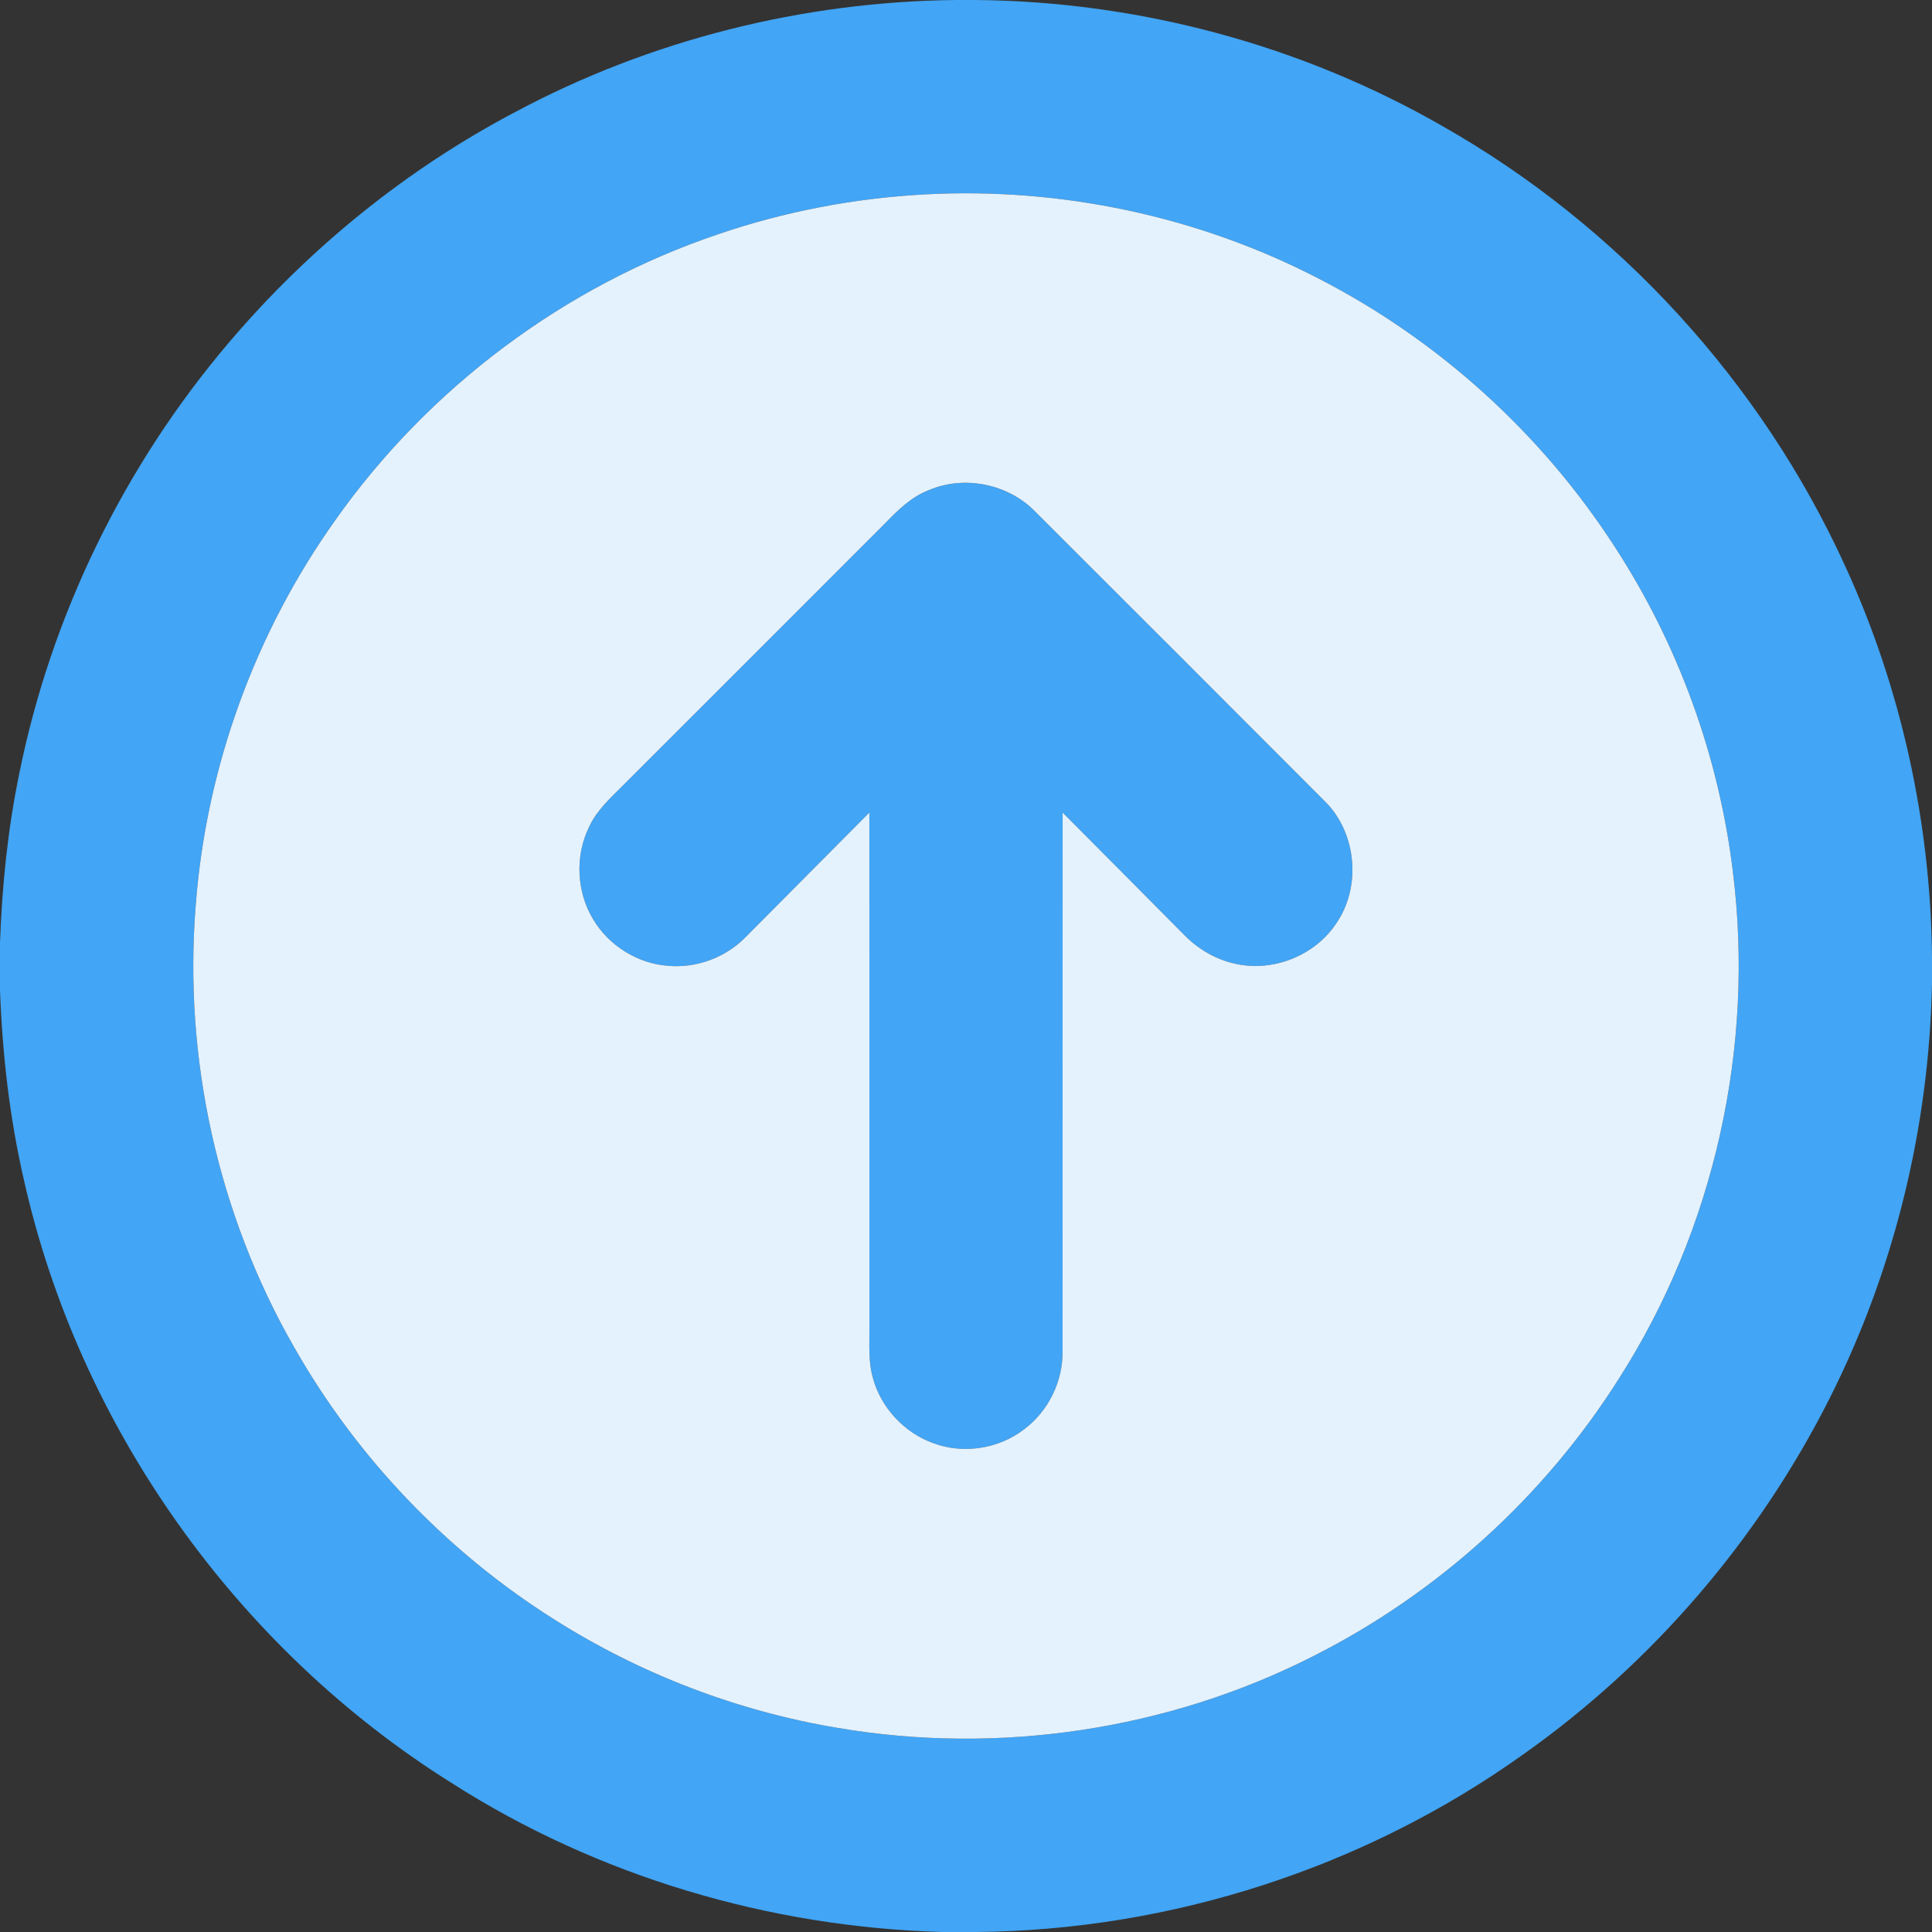
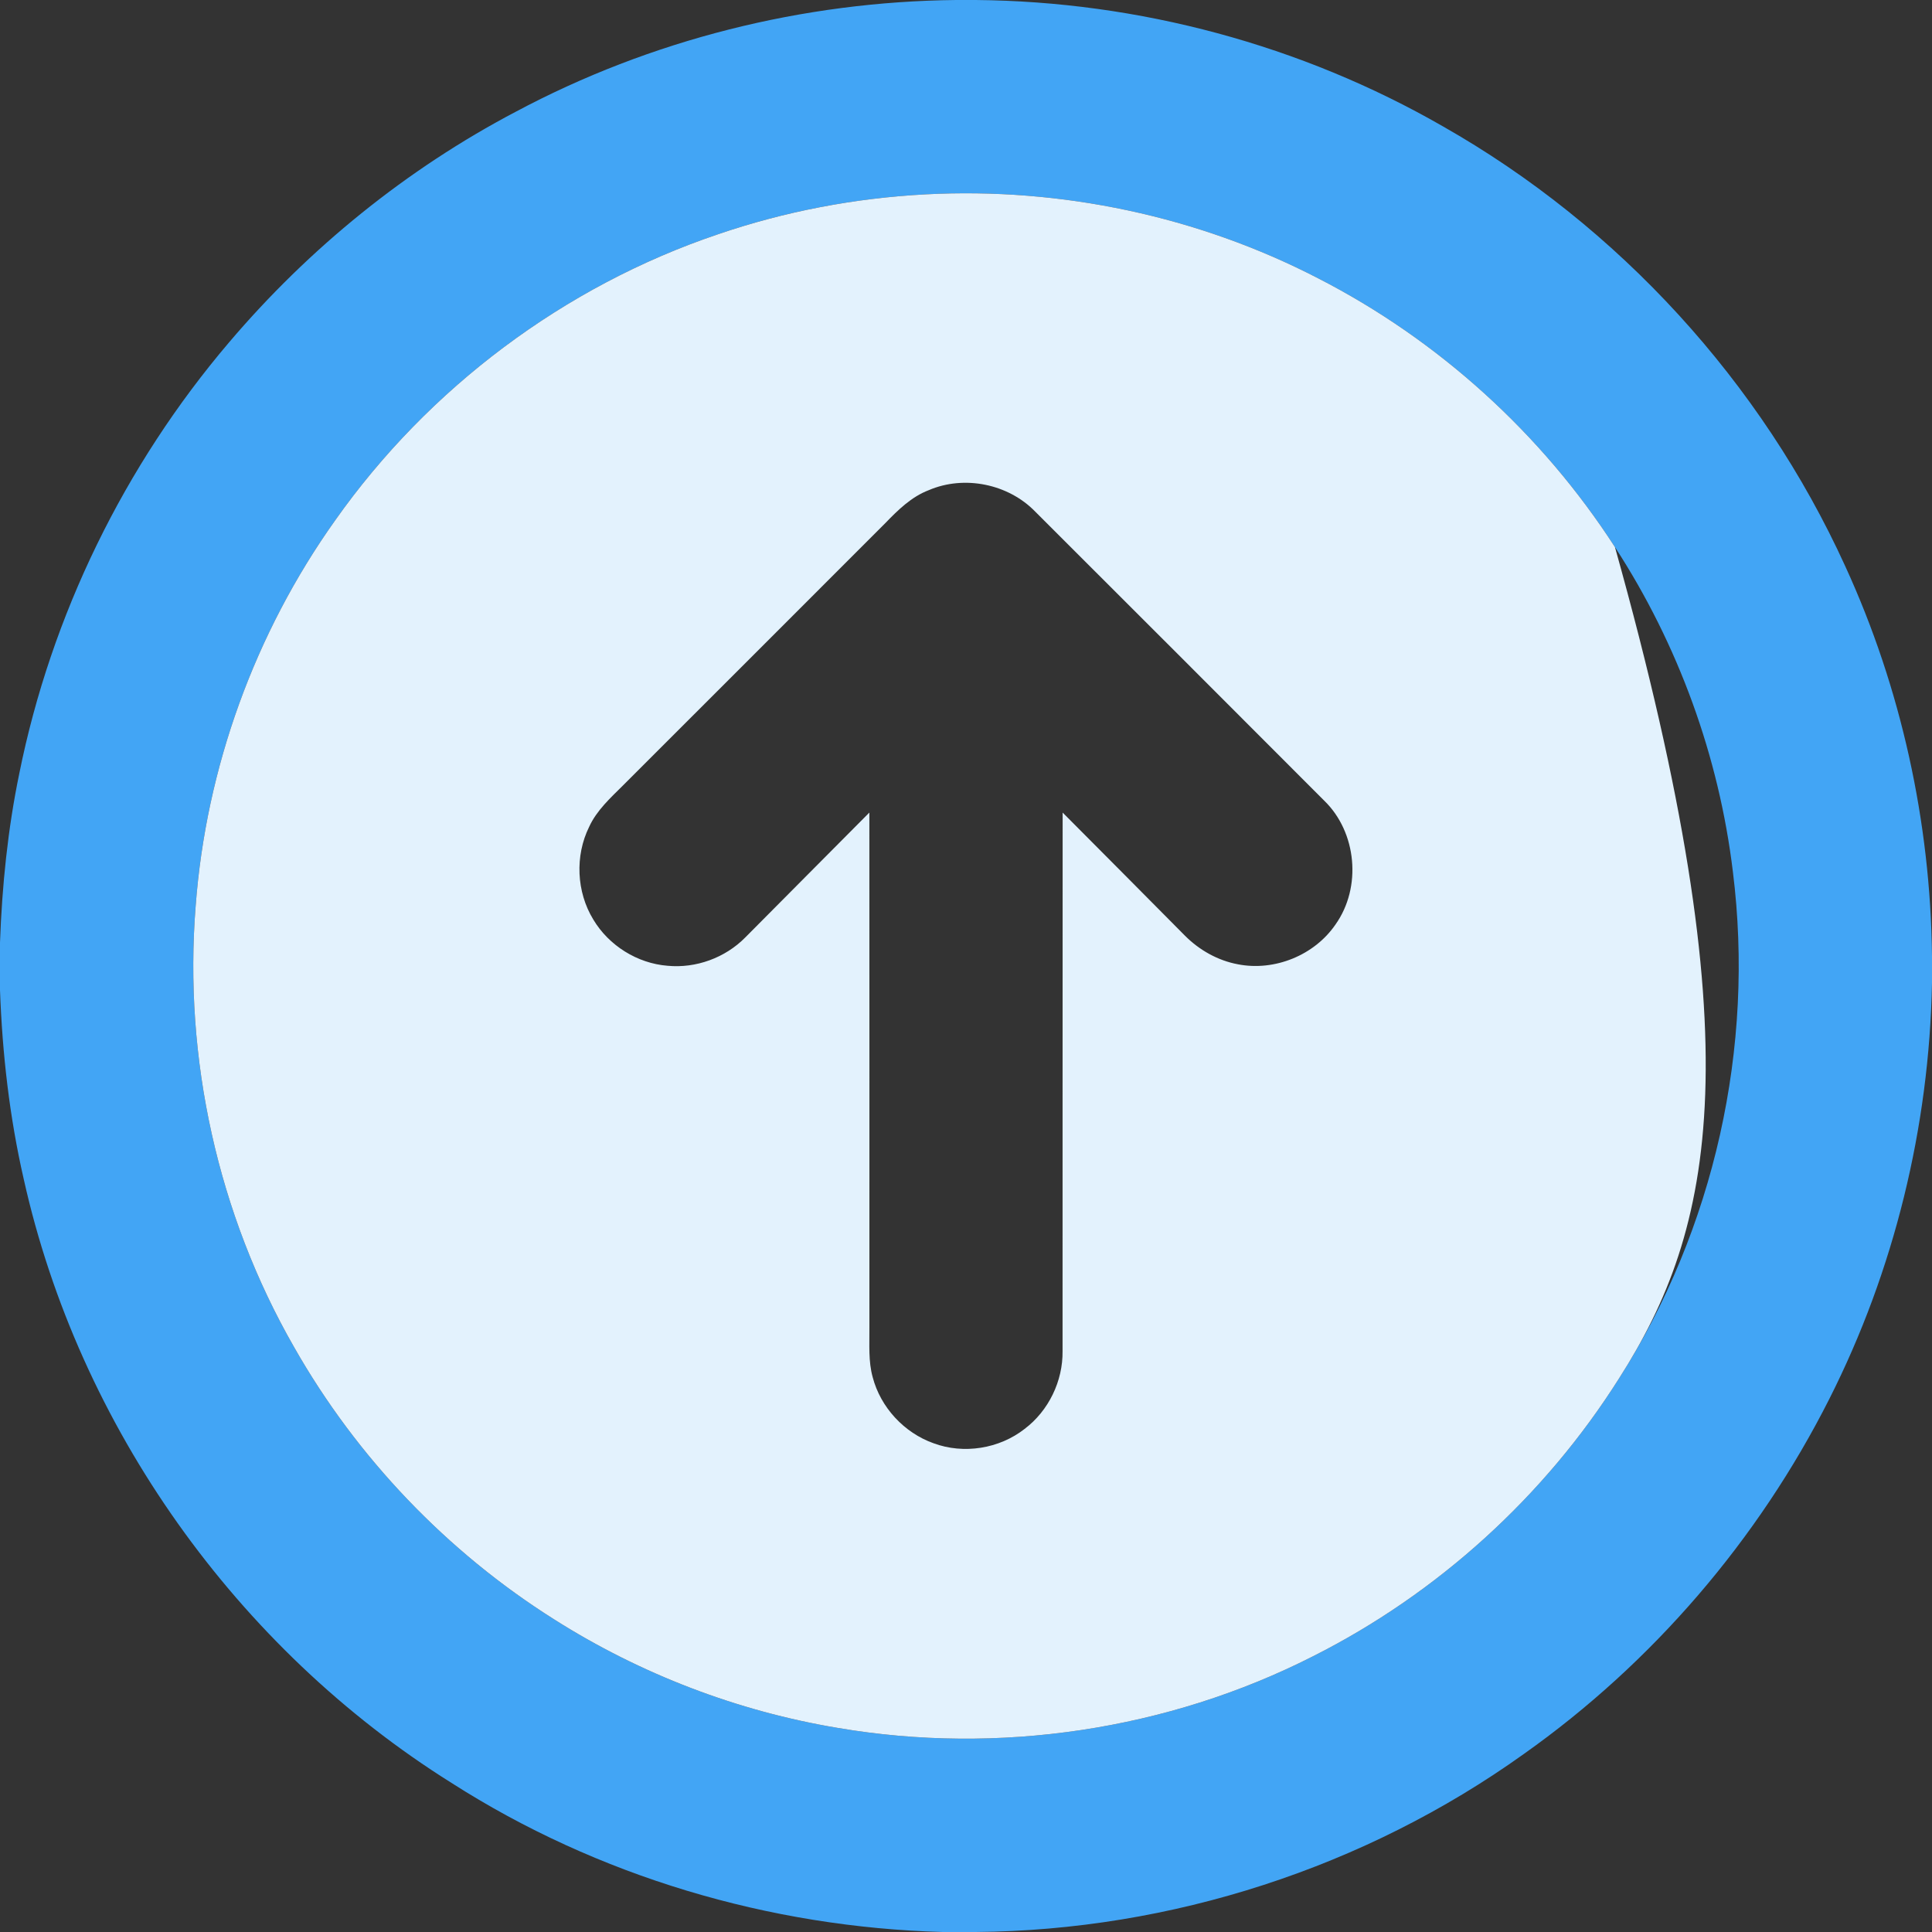
<svg xmlns="http://www.w3.org/2000/svg" width="512pt" height="512pt" viewBox="0 0 512 512" version="1.1">
  <rect x="0" y="0" width="512" height="512" fill="#333333" stroke="none" />
  <g id="#42a5f5ff">
    <path fill="#42a5f5" opacity="1.00" d=" M 253.38 0.00 L 258.56 0.00 C 301.80 0.38 344.91 11.93 382.41 33.50 C 428.96 59.93 466.80 101.32 489.00 150.03 C 503.83 182.34 511.60 217.81 512.00 253.35 L 512.00 260.47 C 511.27 298.65 502.02 336.65 484.78 370.75 C 465.94 408.04 437.95 440.68 403.83 464.82 C 361.75 494.94 310.30 511.58 258.56 512.00 L 249.85 512.00 C 203.95 510.76 158.34 497.24 119.62 472.47 C 62.75 436.83 20.90 378.03 6.29 312.48 C 2.52 296.04 0.61 279.22 0.00 262.37 L 0.00 249.80 C 0.54 234.76 2.06 219.74 5.11 204.99 C 13.57 163.00 32.97 123.30 60.74 90.69 C 81.88 65.81 107.72 44.84 136.63 29.64 C 172.41 10.53 212.85 0.41 253.38 0.00 M 245.39 51.50 C 226.64 52.48 208.01 56.01 190.24 62.10 C 149.57 75.82 113.58 102.82 88.84 137.87 C 67.57 167.74 54.61 203.45 51.86 240.02 C 48.62 280.46 57.75 321.81 77.94 357.01 C 94.54 386.24 118.46 411.26 146.90 429.18 C 169.70 443.63 195.41 453.48 222.04 457.92 C 264.59 465.16 309.42 458.51 347.92 438.95 C 380.99 422.30 409.39 396.51 429.13 365.19 C 454.31 325.76 465.05 277.48 459.24 231.08 C 455.56 200.50 444.76 170.81 427.98 144.99 C 408.57 114.91 381.15 90.06 349.29 73.74 C 317.44 57.27 281.17 49.63 245.39 51.50 Z" />
-     <path fill="#42a5f5" opacity="1.00" d=" M 246.13 129.90 C 255.57 125.85 267.24 128.24 274.38 135.62 C 299.91 161.11 325.42 186.62 350.90 212.15 C 359.59 220.54 360.91 235.15 353.93 244.99 C 348.36 253.15 337.77 257.45 328.07 255.55 C 322.75 254.56 317.85 251.80 314.04 247.98 C 303.23 237.10 292.45 226.19 281.61 215.34 C 281.57 262.91 281.62 310.48 281.59 358.05 C 281.70 366.00 277.89 373.88 271.54 378.67 C 264.83 383.94 255.38 385.45 247.38 382.47 C 239.60 379.70 233.36 372.97 231.27 364.97 C 230.10 360.75 230.44 356.33 230.40 352.01 C 230.40 306.45 230.42 260.89 230.39 215.34 C 219.41 226.35 208.48 237.42 197.50 248.44 C 192.20 253.82 184.45 256.66 176.92 255.94 C 168.89 255.31 161.34 250.58 157.22 243.67 C 152.76 236.36 152.34 226.80 156.13 219.12 C 158.14 214.74 161.77 211.47 165.12 208.13 C 188.29 184.96 211.48 161.80 234.64 138.61 C 237.98 135.15 241.54 131.65 246.13 129.90 Z" />
  </g>
  <g id="#e3f2fdff">
-     <path fill="#e3f2fd" opacity="1.00" d=" M 245.39 51.50 C 281.17 49.63 317.44 57.27 349.29 73.74 C 381.15 90.06 408.57 114.91 427.98 144.99 C 444.76 170.81 455.56 200.50 459.24 231.08 C 465.05 277.48 454.31 325.76 429.13 365.19 C 409.39 396.51 380.99 422.30 347.92 438.95 C 309.42 458.51 264.59 465.16 222.04 457.92 C 195.41 453.48 169.70 443.63 146.90 429.18 C 118.46 411.26 94.54 386.24 77.94 357.01 C 57.75 321.81 48.62 280.46 51.86 240.02 C 54.61 203.45 67.57 167.74 88.84 137.87 C 113.58 102.82 149.57 75.82 190.24 62.10 C 208.01 56.01 226.64 52.48 245.39 51.50 M 246.13 129.90 C 241.54 131.65 237.98 135.15 234.64 138.61 C 211.48 161.80 188.29 184.96 165.12 208.13 C 161.77 211.47 158.14 214.74 156.13 219.12 C 152.34 226.80 152.76 236.36 157.22 243.67 C 161.34 250.58 168.89 255.31 176.92 255.94 C 184.45 256.66 192.20 253.82 197.50 248.44 C 208.48 237.42 219.41 226.35 230.39 215.34 C 230.42 260.89 230.40 306.45 230.40 352.01 C 230.44 356.33 230.10 360.75 231.27 364.97 C 233.36 372.97 239.60 379.70 247.38 382.47 C 255.38 385.45 264.83 383.94 271.54 378.67 C 277.89 373.88 281.70 366.00 281.59 358.05 C 281.62 310.48 281.57 262.91 281.61 215.34 C 292.45 226.19 303.23 237.10 314.04 247.98 C 317.85 251.80 322.75 254.56 328.07 255.55 C 337.77 257.45 348.36 253.15 353.93 244.99 C 360.91 235.15 359.59 220.54 350.90 212.15 C 325.42 186.62 299.91 161.11 274.38 135.62 C 267.24 128.24 255.57 125.85 246.13 129.90 Z" />
+     <path fill="#e3f2fd" opacity="1.00" d=" M 245.39 51.50 C 281.17 49.63 317.44 57.27 349.29 73.74 C 381.15 90.06 408.57 114.91 427.98 144.99 C 465.05 277.48 454.31 325.76 429.13 365.19 C 409.39 396.51 380.99 422.30 347.92 438.95 C 309.42 458.51 264.59 465.16 222.04 457.92 C 195.41 453.48 169.70 443.63 146.90 429.18 C 118.46 411.26 94.54 386.24 77.94 357.01 C 57.75 321.81 48.62 280.46 51.86 240.02 C 54.61 203.45 67.57 167.74 88.84 137.87 C 113.58 102.82 149.57 75.82 190.24 62.10 C 208.01 56.01 226.64 52.48 245.39 51.50 M 246.13 129.90 C 241.54 131.65 237.98 135.15 234.64 138.61 C 211.48 161.80 188.29 184.96 165.12 208.13 C 161.77 211.47 158.14 214.74 156.13 219.12 C 152.34 226.80 152.76 236.36 157.22 243.67 C 161.34 250.58 168.89 255.31 176.92 255.94 C 184.45 256.66 192.20 253.82 197.50 248.44 C 208.48 237.42 219.41 226.35 230.39 215.34 C 230.42 260.89 230.40 306.45 230.40 352.01 C 230.44 356.33 230.10 360.75 231.27 364.97 C 233.36 372.97 239.60 379.70 247.38 382.47 C 255.38 385.45 264.83 383.94 271.54 378.67 C 277.89 373.88 281.70 366.00 281.59 358.05 C 281.62 310.48 281.57 262.91 281.61 215.34 C 292.45 226.19 303.23 237.10 314.04 247.98 C 317.85 251.80 322.75 254.56 328.07 255.55 C 337.77 257.45 348.36 253.15 353.93 244.99 C 360.91 235.15 359.59 220.54 350.90 212.15 C 325.42 186.62 299.91 161.11 274.38 135.62 C 267.24 128.24 255.57 125.85 246.13 129.90 Z" />
  </g>
</svg>